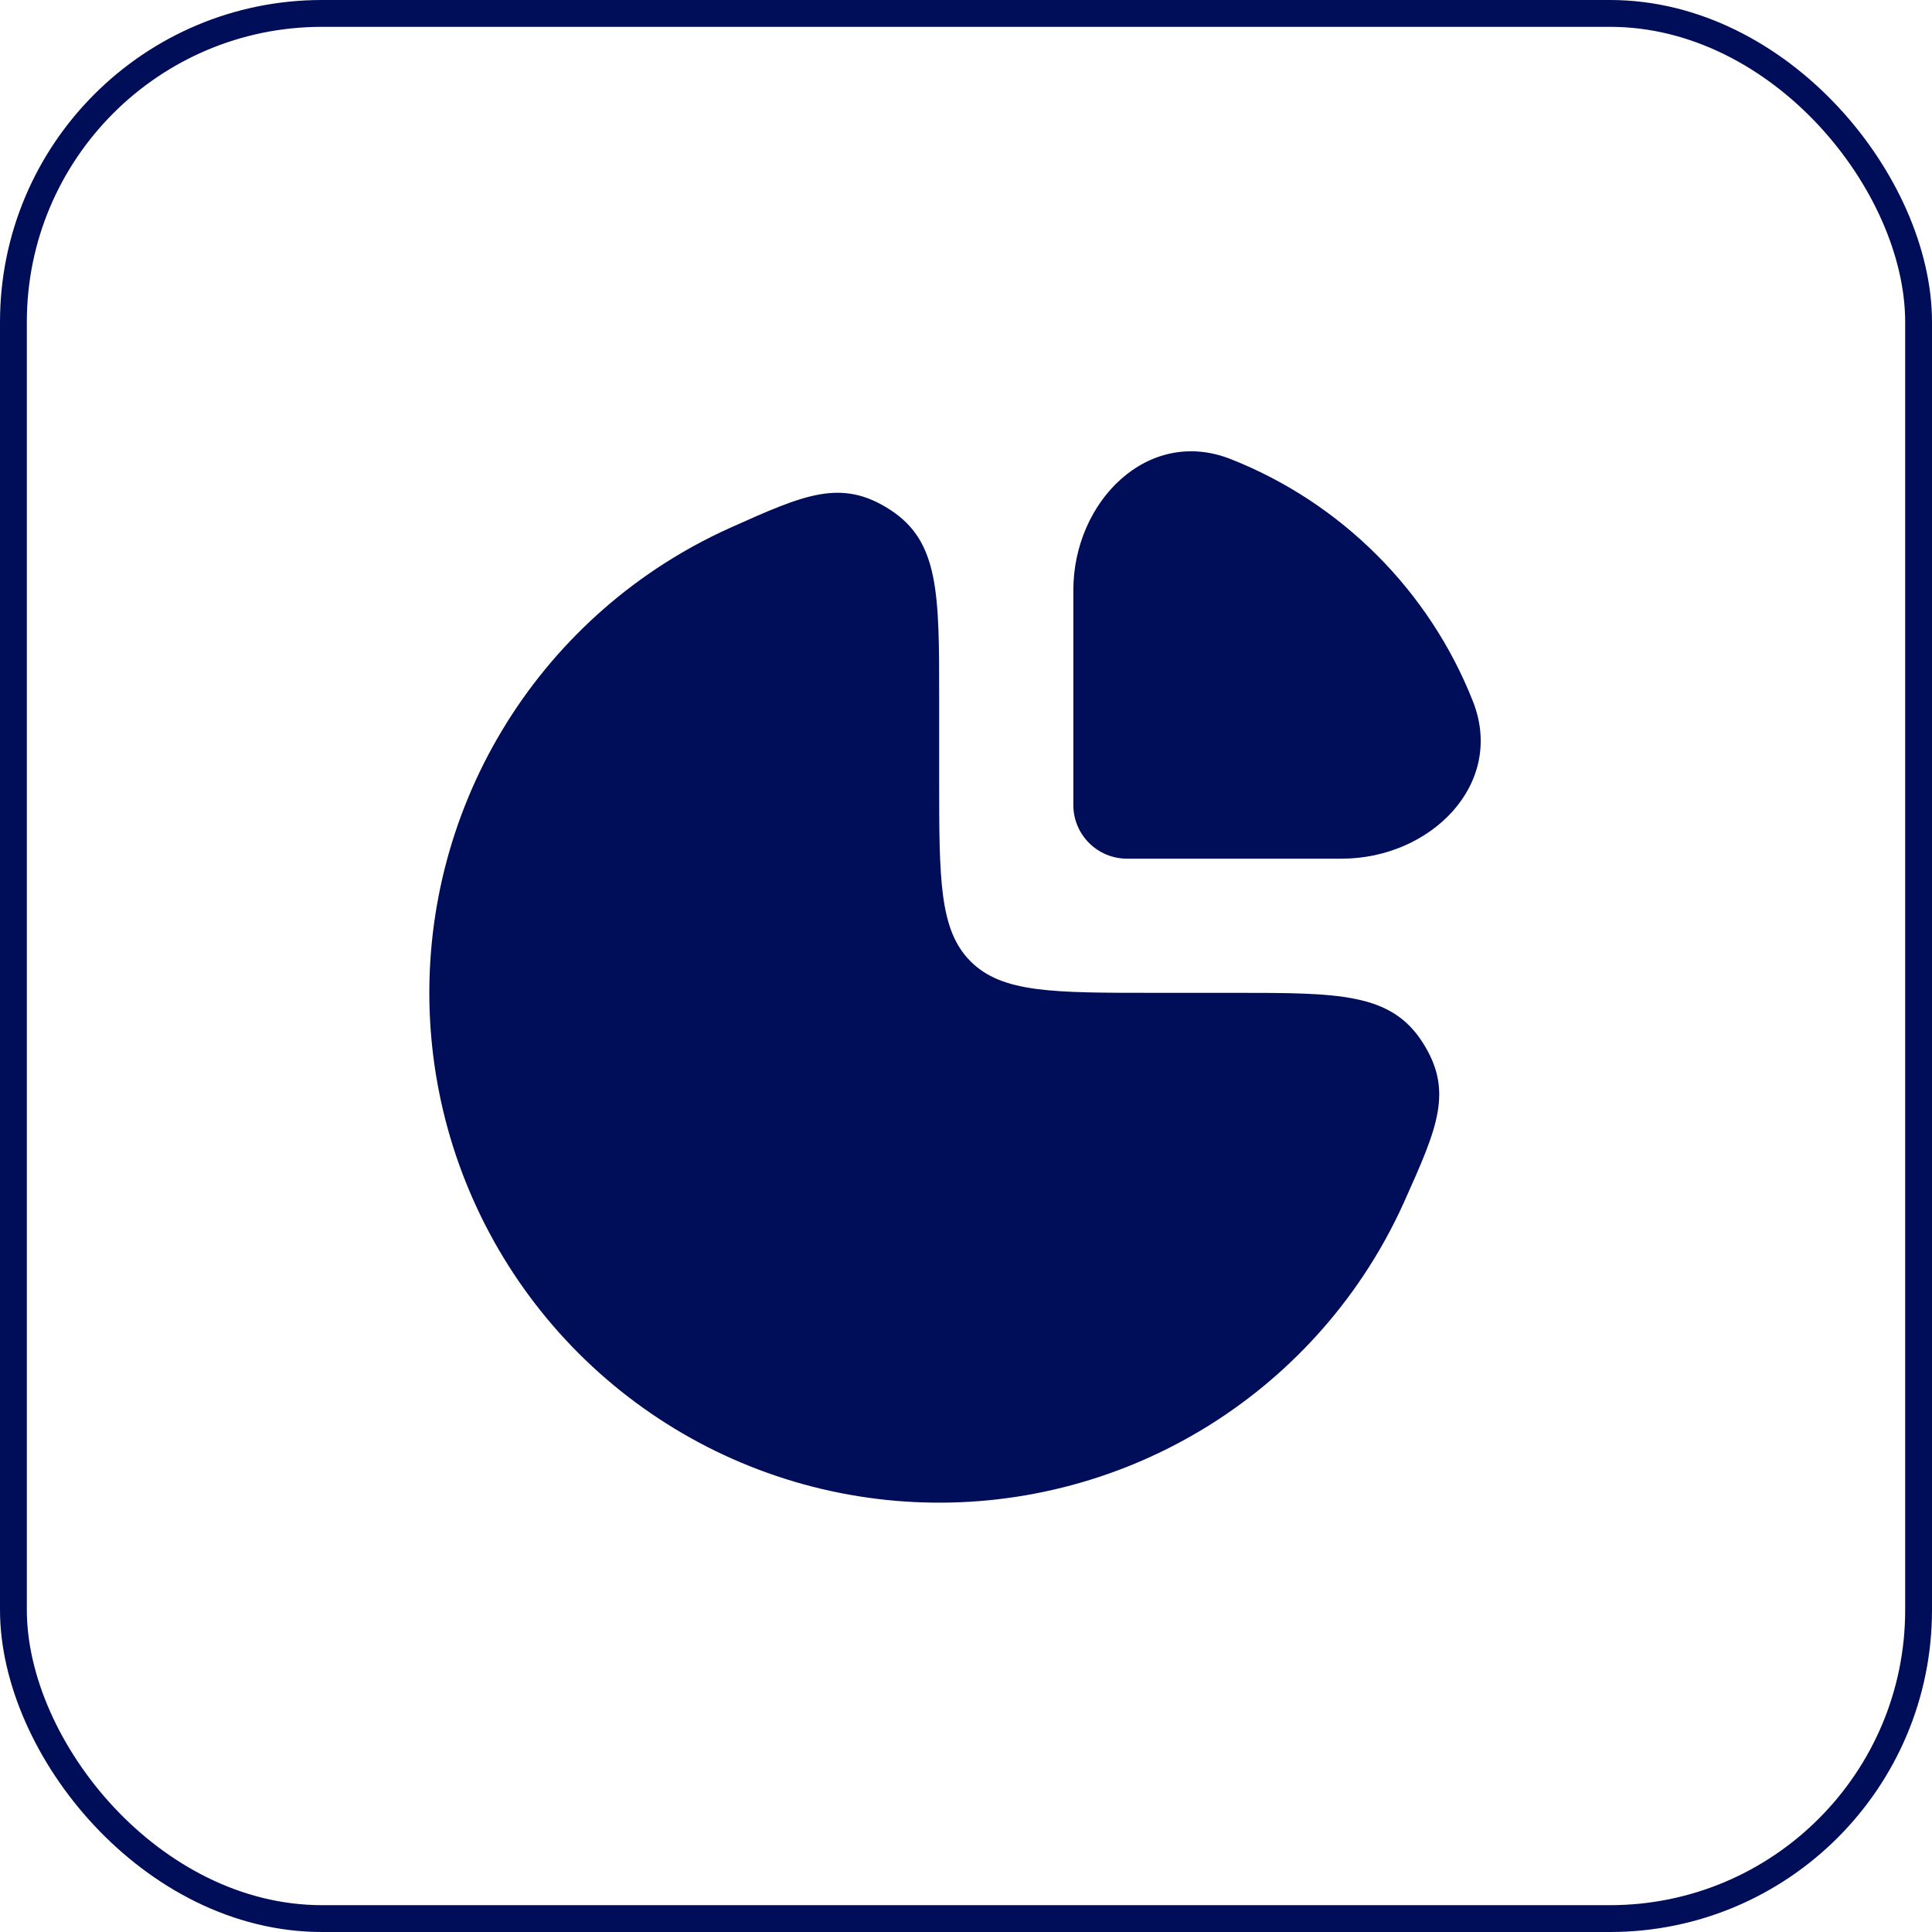
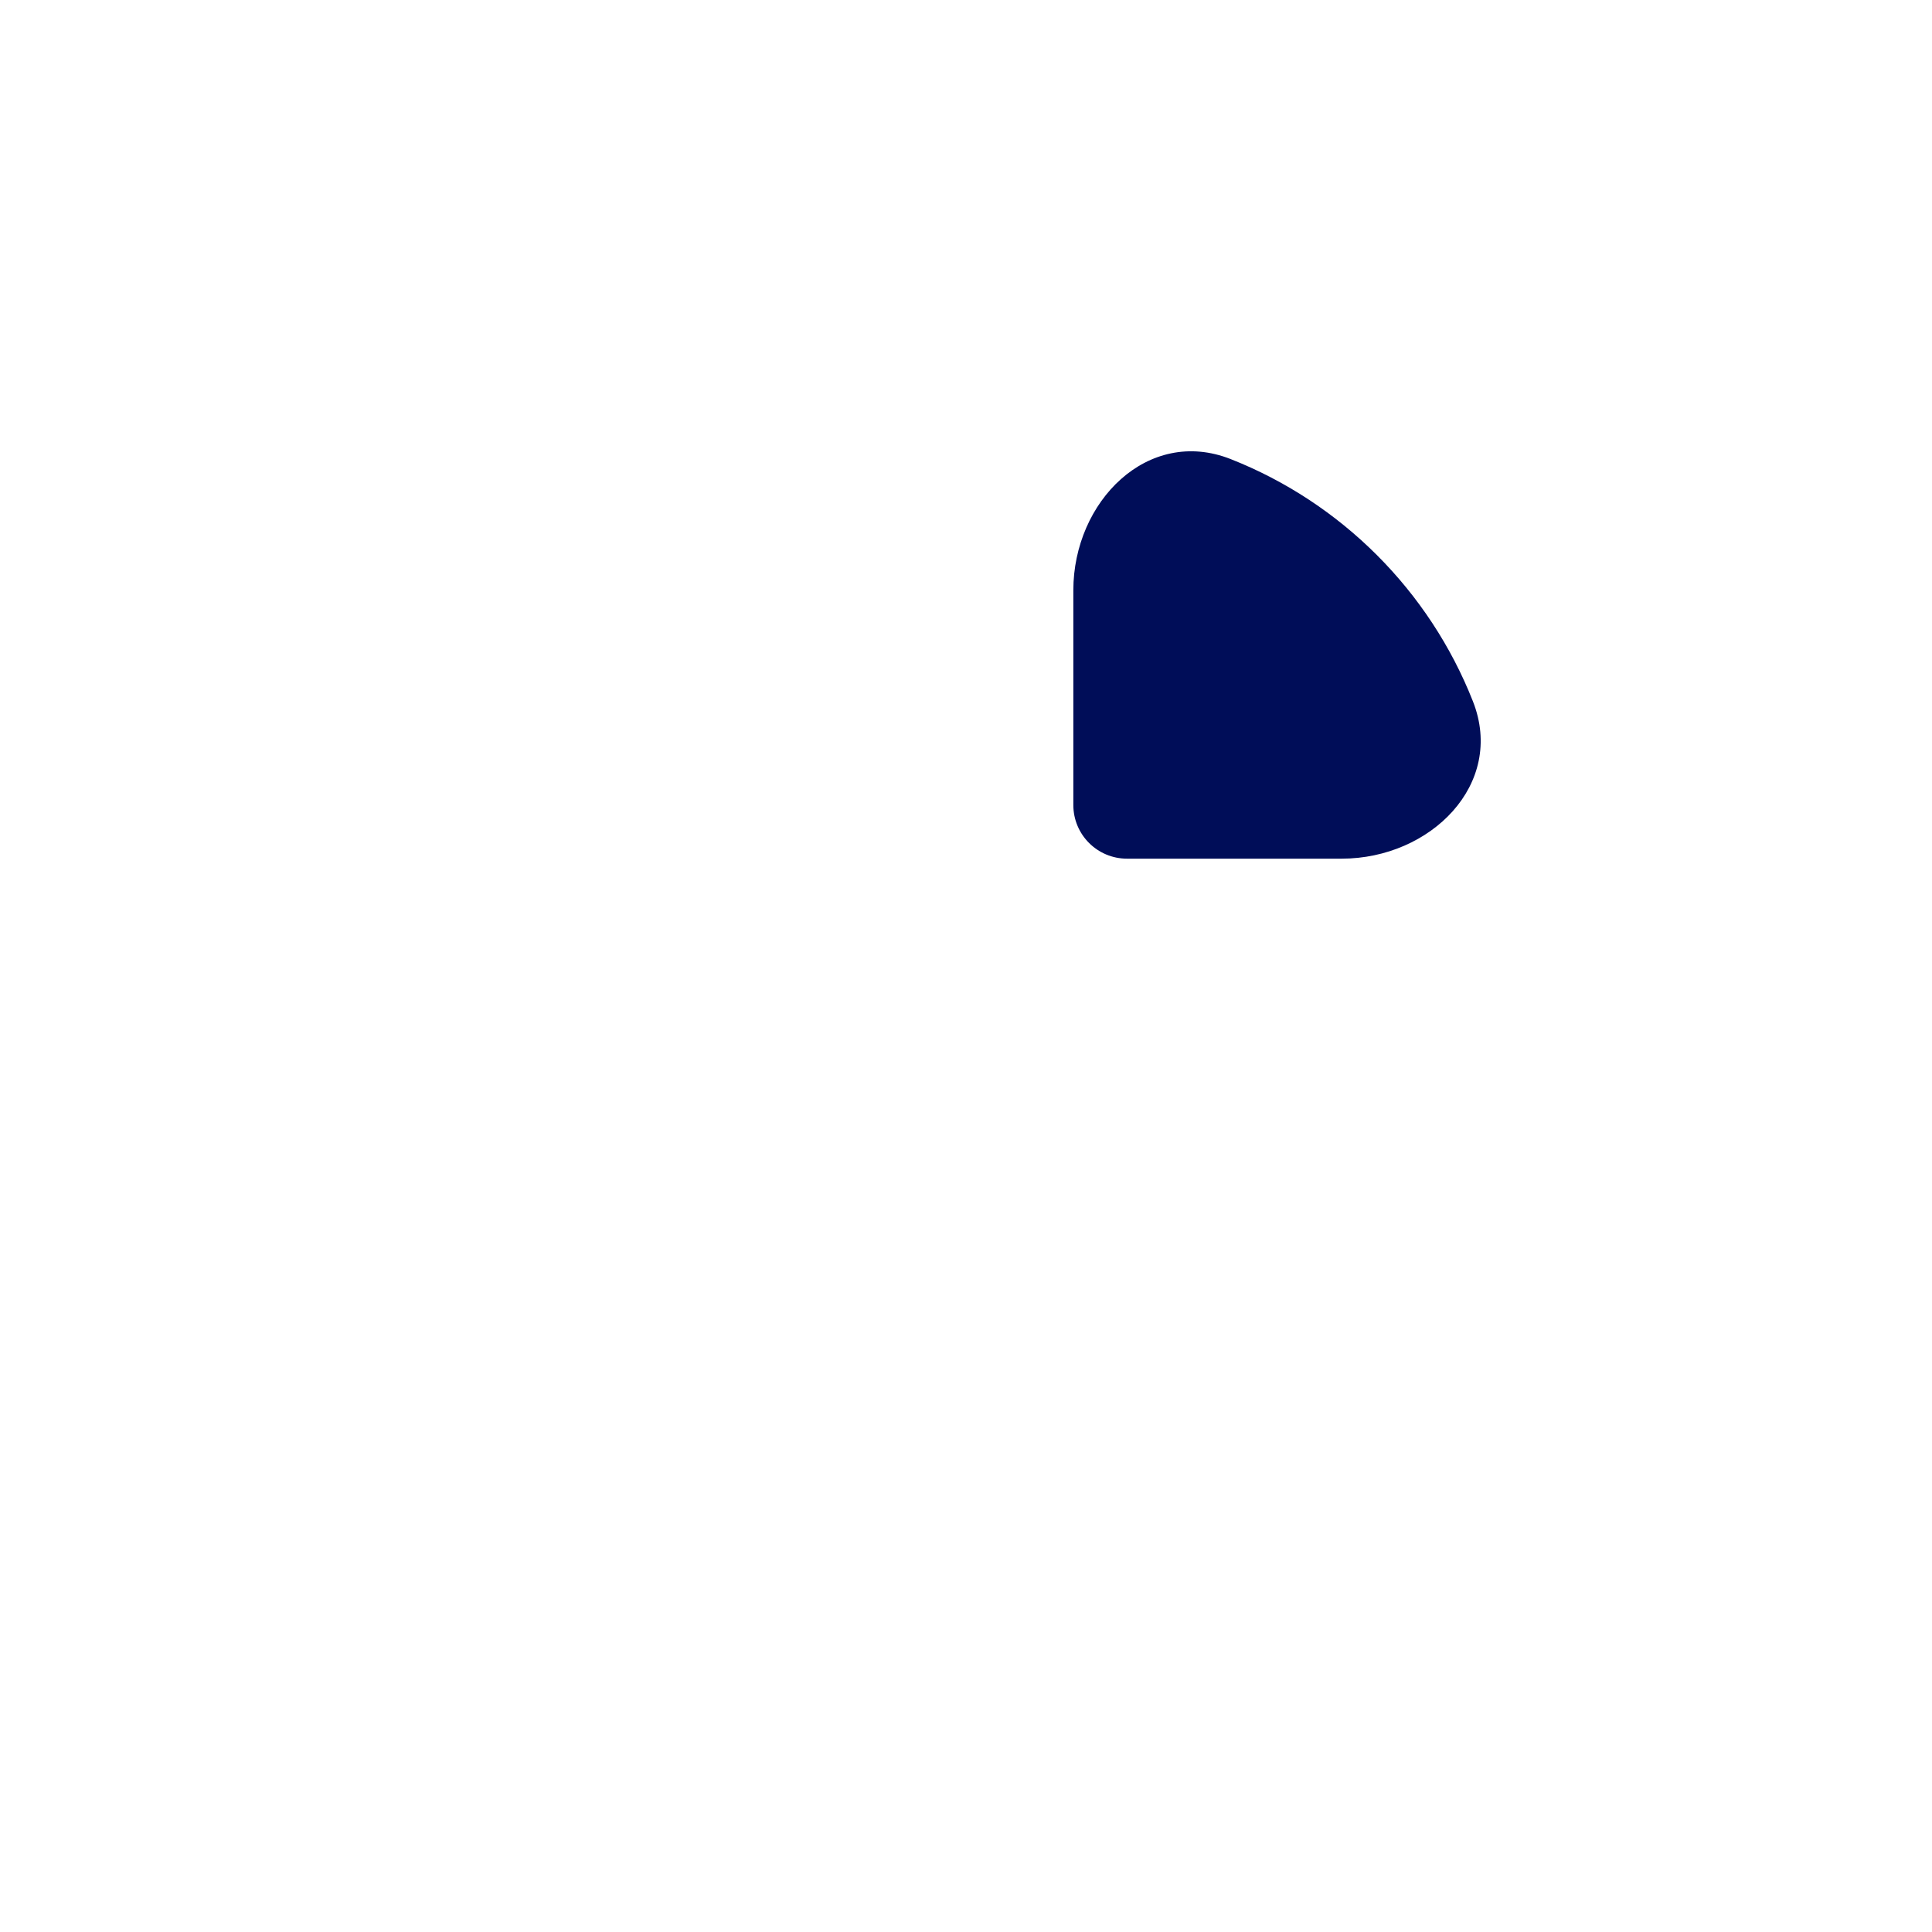
<svg xmlns="http://www.w3.org/2000/svg" width="72" height="72" viewBox="0 0 72 72" fill="none">
-   <rect x="0.5" y="0.5" width="71" height="71" rx="11.5" stroke="#000D58" />
-   <path d="M24.444 21.202C25.333 20.608 26.267 20.093 27.234 19.66C29.978 18.431 31.35 17.816 33.175 18.999C35 20.181 35 22.121 35 26V29C35 32.771 35 34.657 36.172 35.828C37.343 37 39.229 37 43 37H46C49.879 37 51.819 37 53.001 38.825C54.184 40.65 53.569 42.022 52.34 44.766C51.907 45.733 51.392 46.667 50.798 47.556C48.71 50.68 45.743 53.116 42.271 54.554C38.799 55.992 34.979 56.368 31.293 55.635C27.608 54.902 24.222 53.092 21.565 50.435C18.908 47.778 17.098 44.392 16.365 40.707C15.632 37.021 16.008 33.201 17.446 29.729C18.884 26.257 21.32 23.29 24.444 21.202Z" fill="#000D58" />
  <path d="M54.892 26.138C53.268 22.017 49.983 18.732 45.862 17.108C42.779 15.893 40 18.686 40 22V30C40 31.105 40.895 32 42 32H50C53.314 32 56.107 29.221 54.892 26.138Z" fill="#000D58" />
</svg>